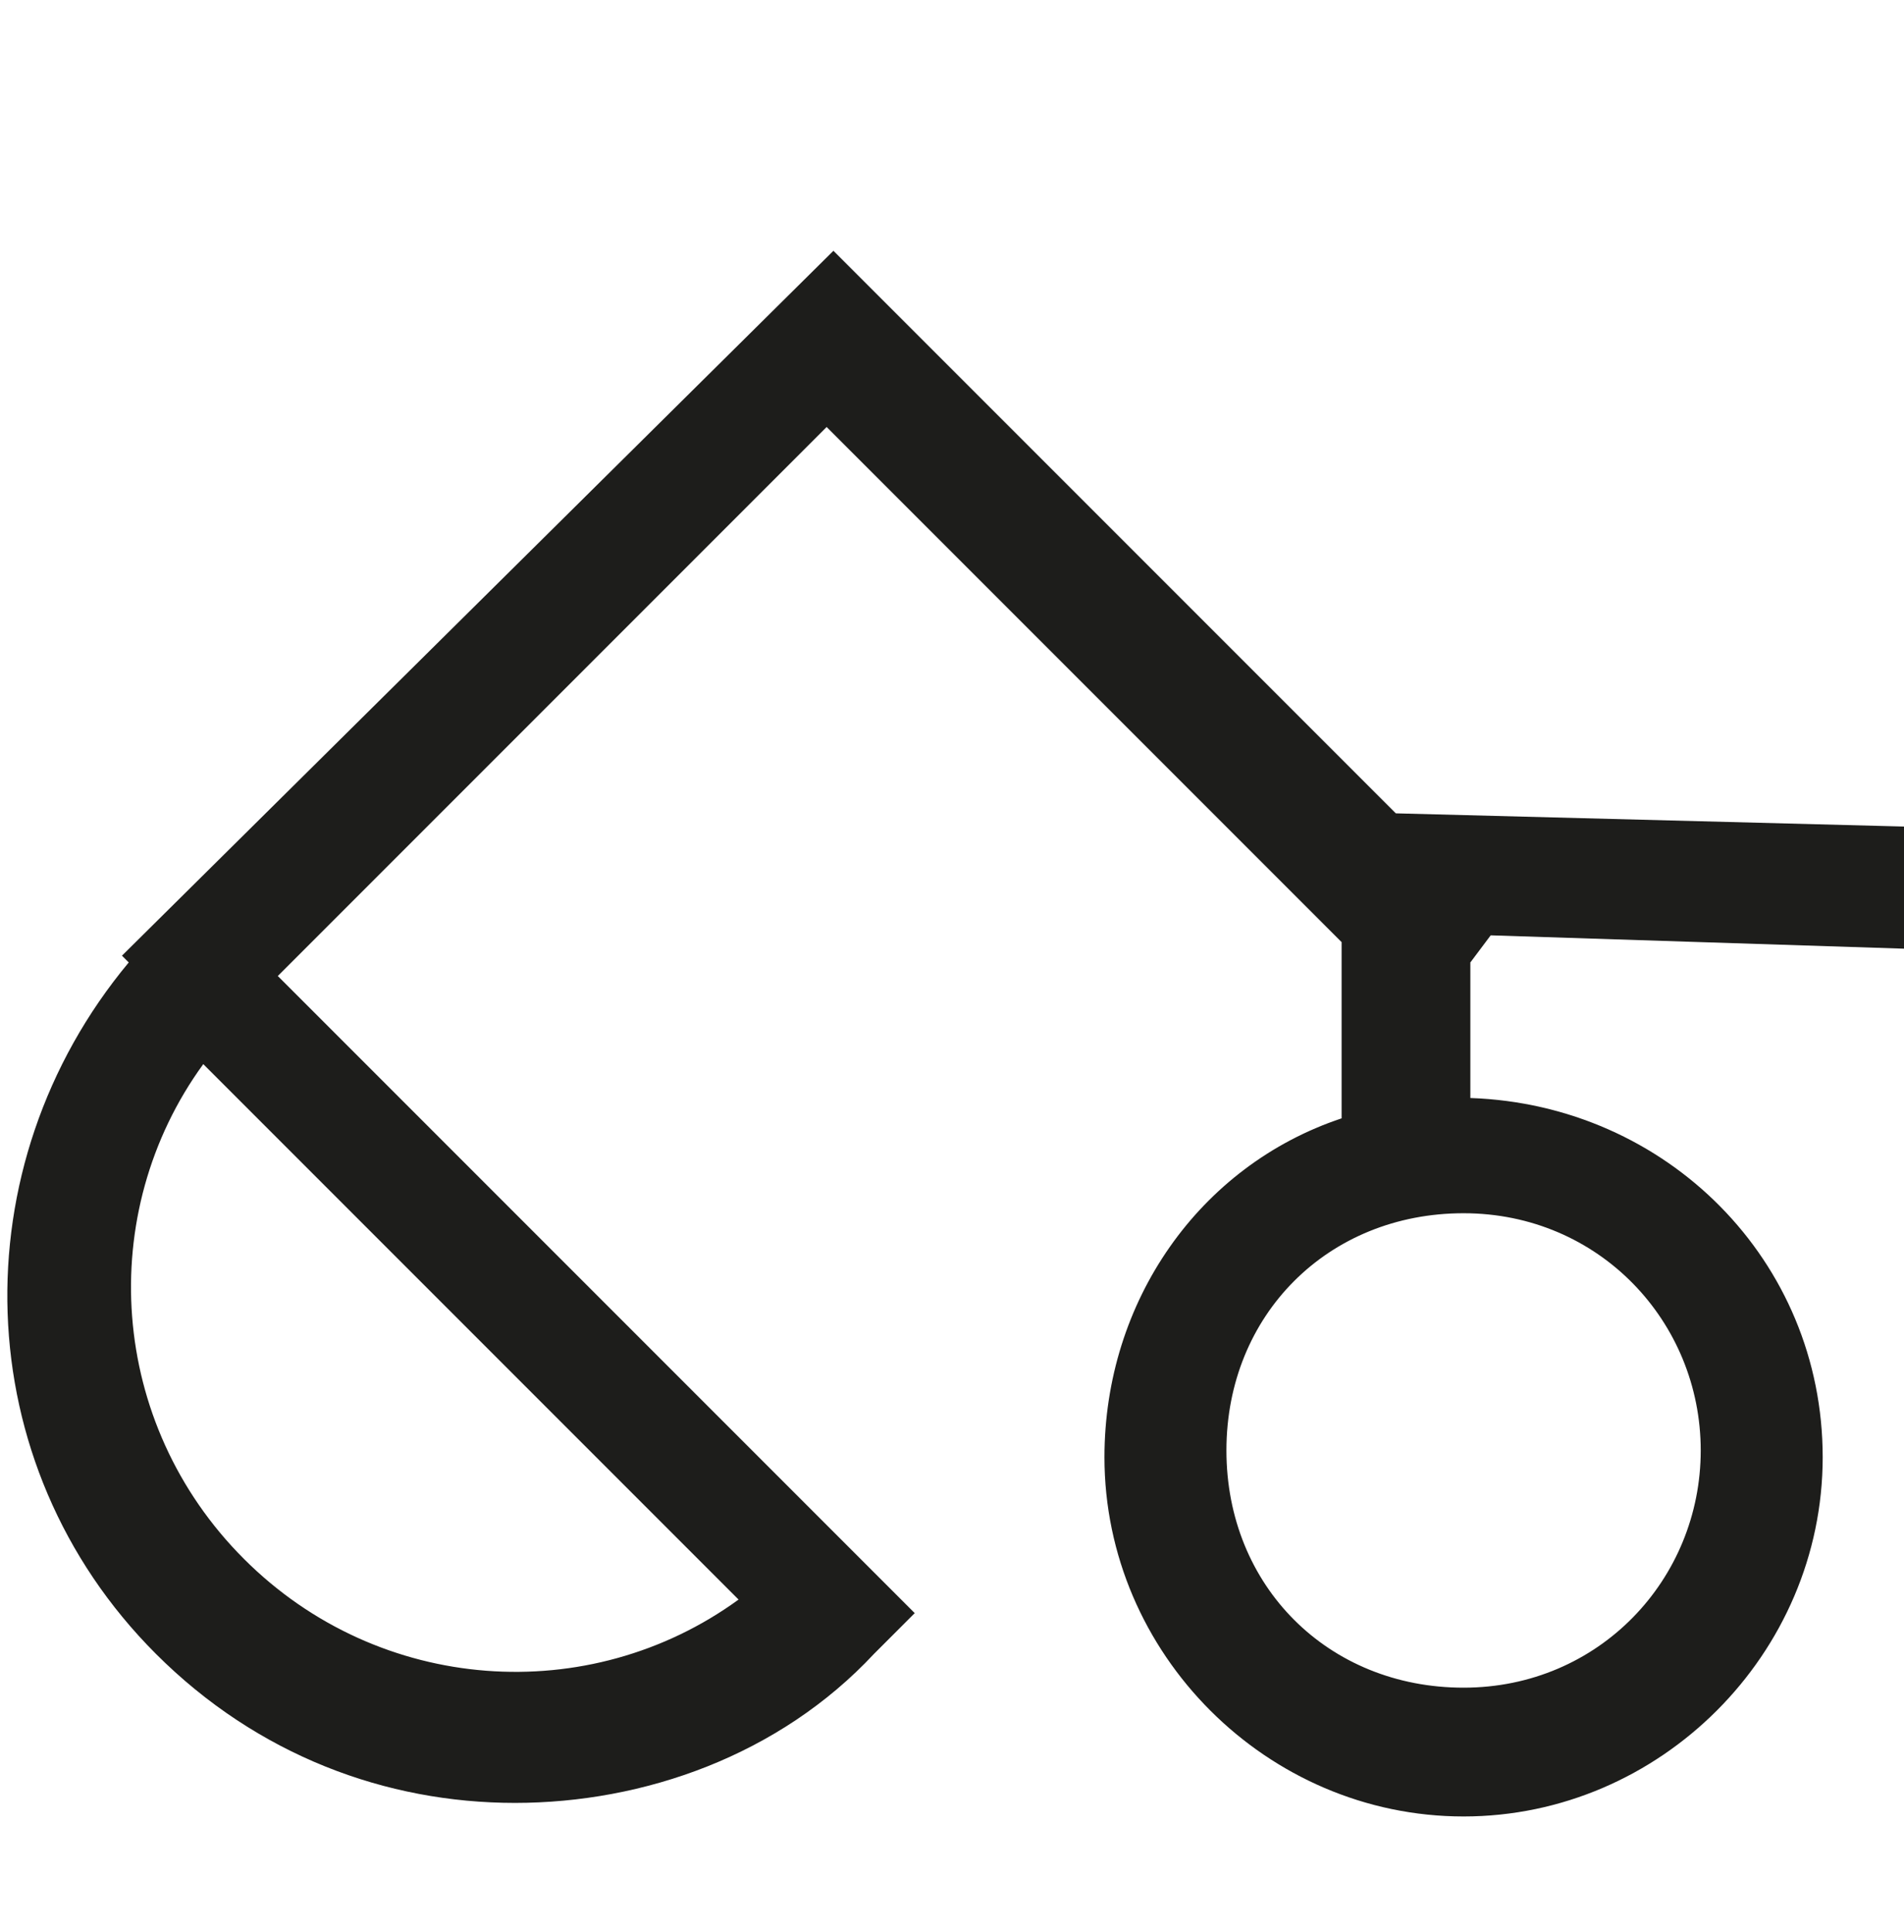
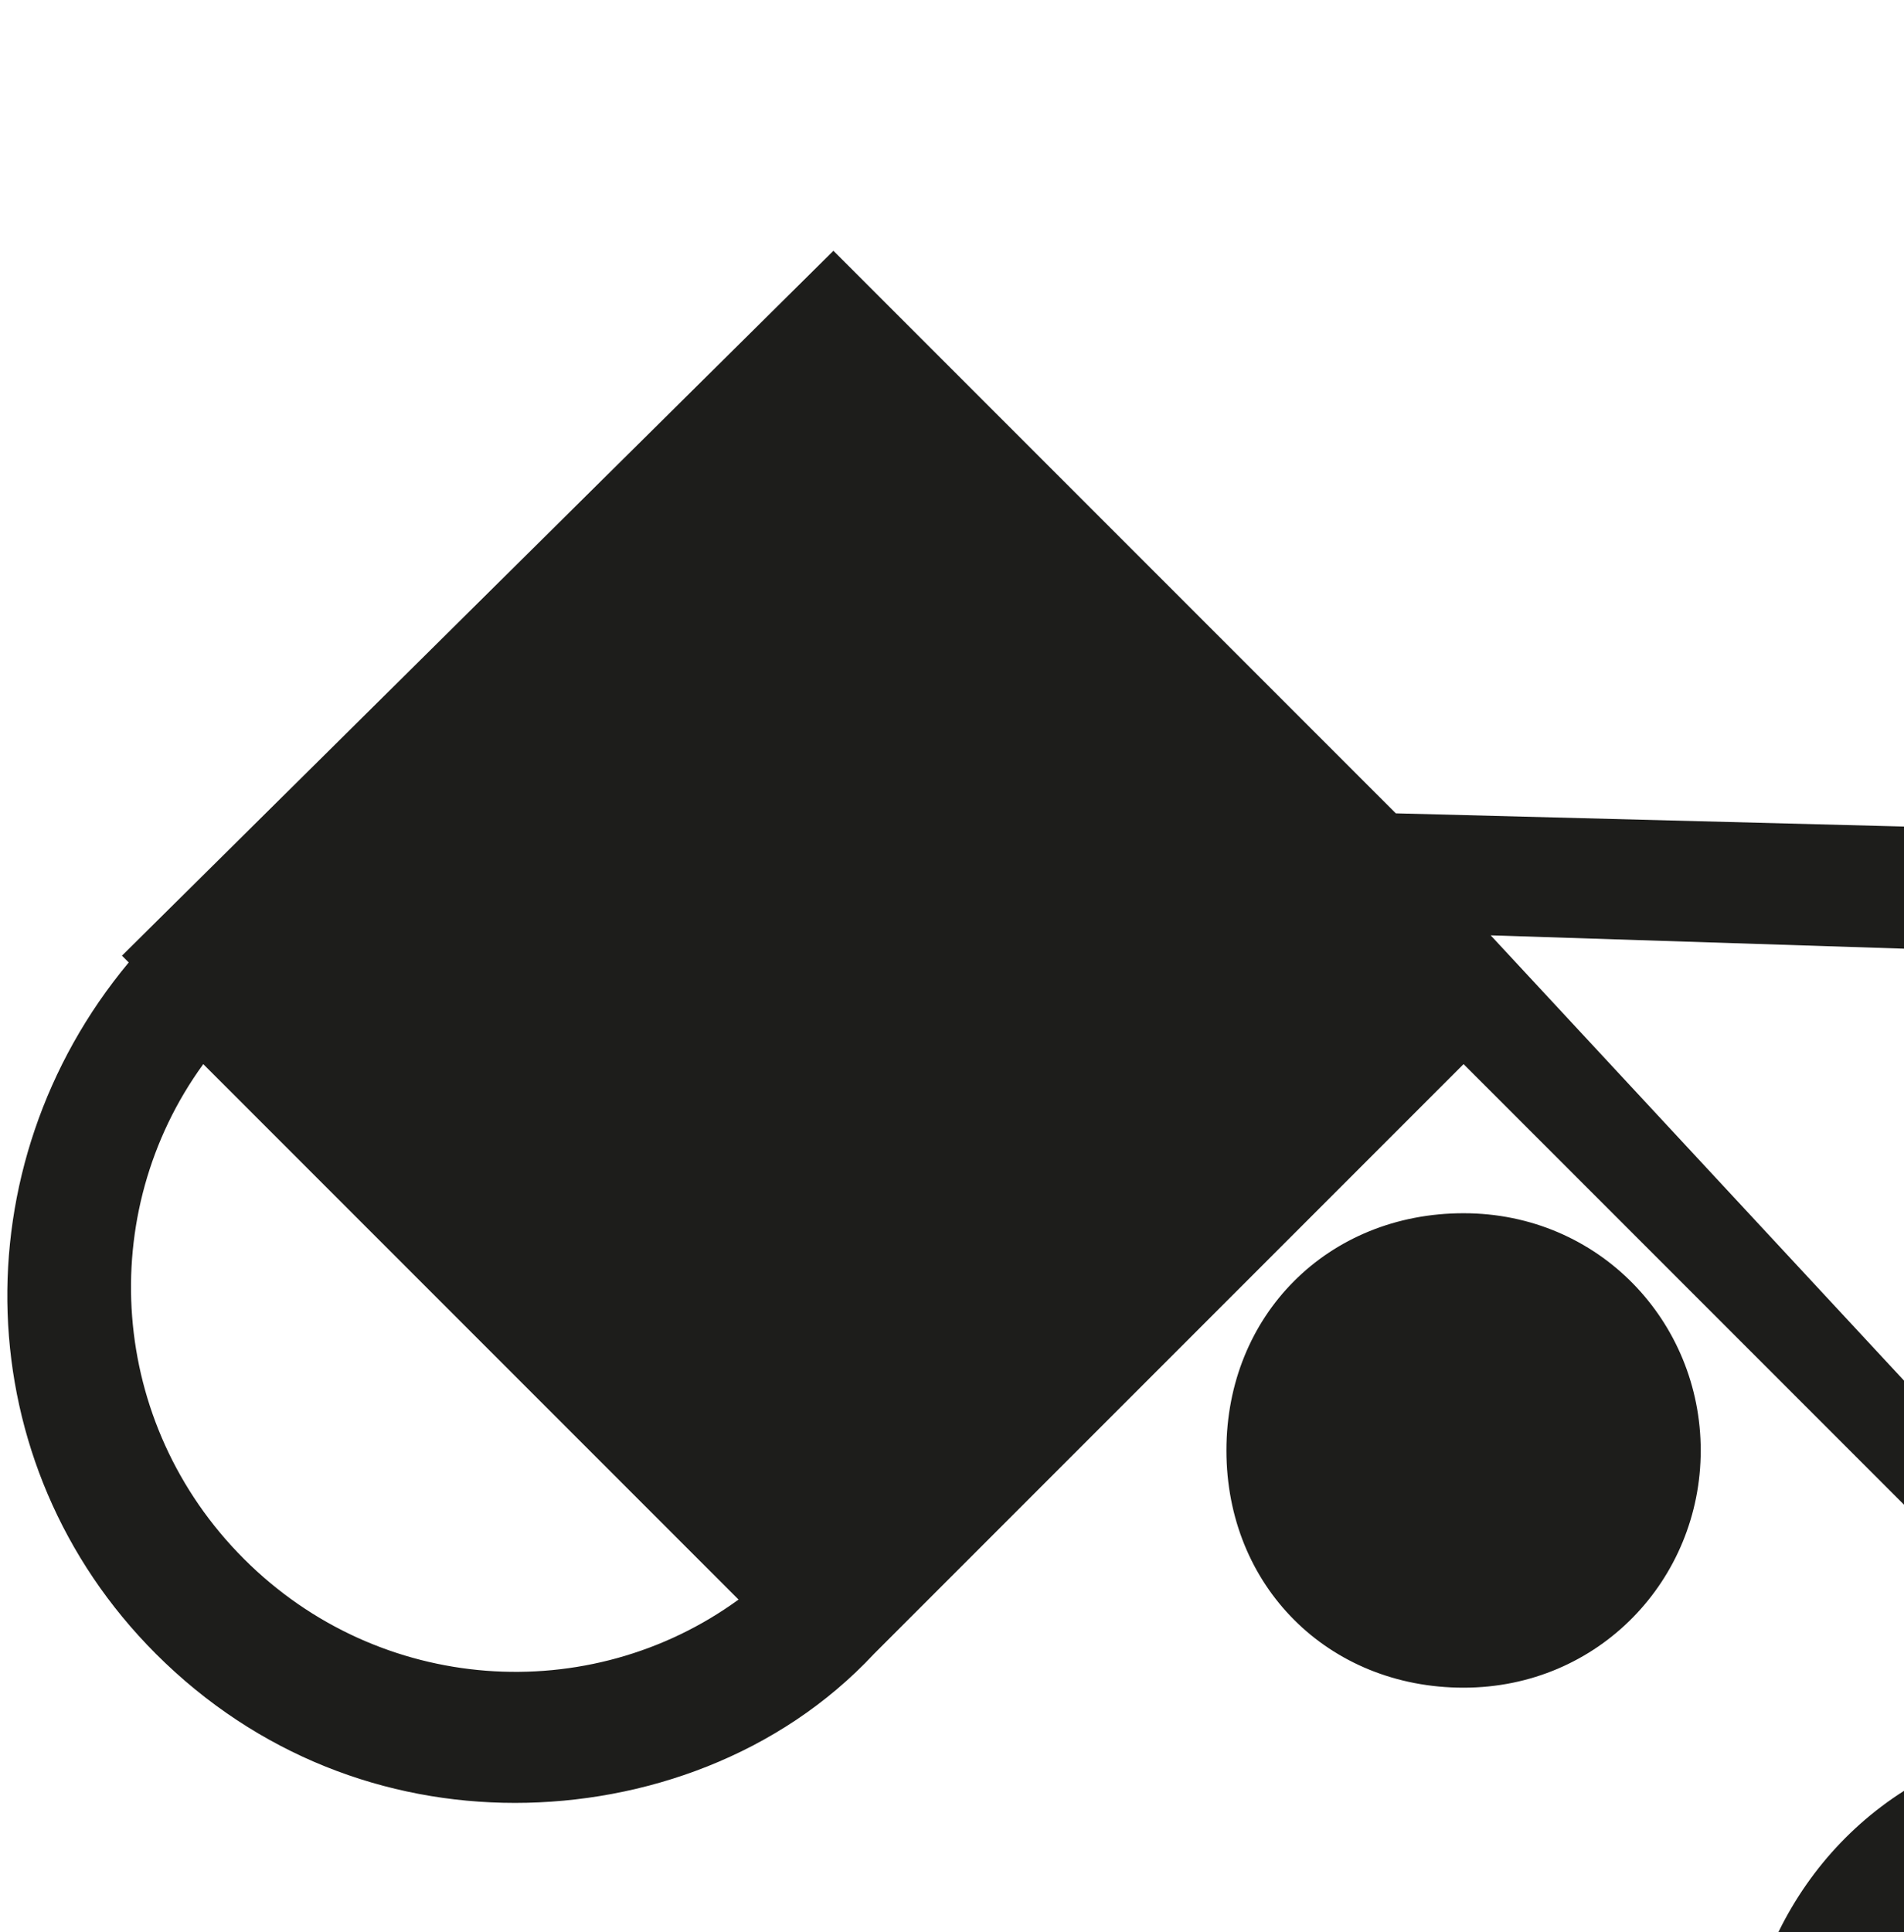
<svg xmlns="http://www.w3.org/2000/svg" version="1.1" baseProfile="tiny" width="28.1" height="28.5" x="0px" y="0px" viewBox="0 0 28.1 28.5" overflow="visible" xml:space="preserve">
  <g>
    <path fill="none" d="M3.6,23c2,2,5.1,2.2,7.3,0.6L3,15.7C1.4,17.9,1.6,21,3.6,23z" />
-     <circle fill="none" cx="21.6" cy="21.4" r="3.5" />
-     <path fill="#1D1D1B" d="M22,13.8l6.2,0.2l0.1-1.8l-7.7-0.2l-8.3-8.3L1.8,14.1l0.1,0.1c-2.5,3-2.4,7.4,0.4,10.2   c1.5,1.5,3.4,2.2,5.3,2.2c1.9,0,3.9-0.7,5.3-2.2l0.6-0.6l-9.4-9.4l8.1-8.1l7.6,7.6v2.6c-2.1,0.7-3.5,2.7-3.5,5   c0,2.9,2.4,5.3,5.3,5.3s5.3-2.4,5.3-5.3c0-2.9-2.3-5.2-5.2-5.3v-2L22,13.8z M3.6,23c-2-2-2.2-5.1-0.6-7.3l7.9,7.9   C8.7,25.2,5.6,25,3.6,23z M25.1,21.4c0,1.9-1.5,3.5-3.5,3.5s-3.5-1.5-3.5-3.5s1.5-3.5,3.5-3.5S25.1,19.5,25.1,21.4z" />
+     <path fill="#1D1D1B" d="M22,13.8l6.2,0.2l0.1-1.8l-7.7-0.2l-8.3-8.3L1.8,14.1l0.1,0.1c-2.5,3-2.4,7.4,0.4,10.2   c1.5,1.5,3.4,2.2,5.3,2.2c1.9,0,3.9-0.7,5.3-2.2l0.6-0.6l8.1-8.1l7.6,7.6v2.6c-2.1,0.7-3.5,2.7-3.5,5   c0,2.9,2.4,5.3,5.3,5.3s5.3-2.4,5.3-5.3c0-2.9-2.3-5.2-5.2-5.3v-2L22,13.8z M3.6,23c-2-2-2.2-5.1-0.6-7.3l7.9,7.9   C8.7,25.2,5.6,25,3.6,23z M25.1,21.4c0,1.9-1.5,3.5-3.5,3.5s-3.5-1.5-3.5-3.5s1.5-3.5,3.5-3.5S25.1,19.5,25.1,21.4z" />
  </g>
</svg>